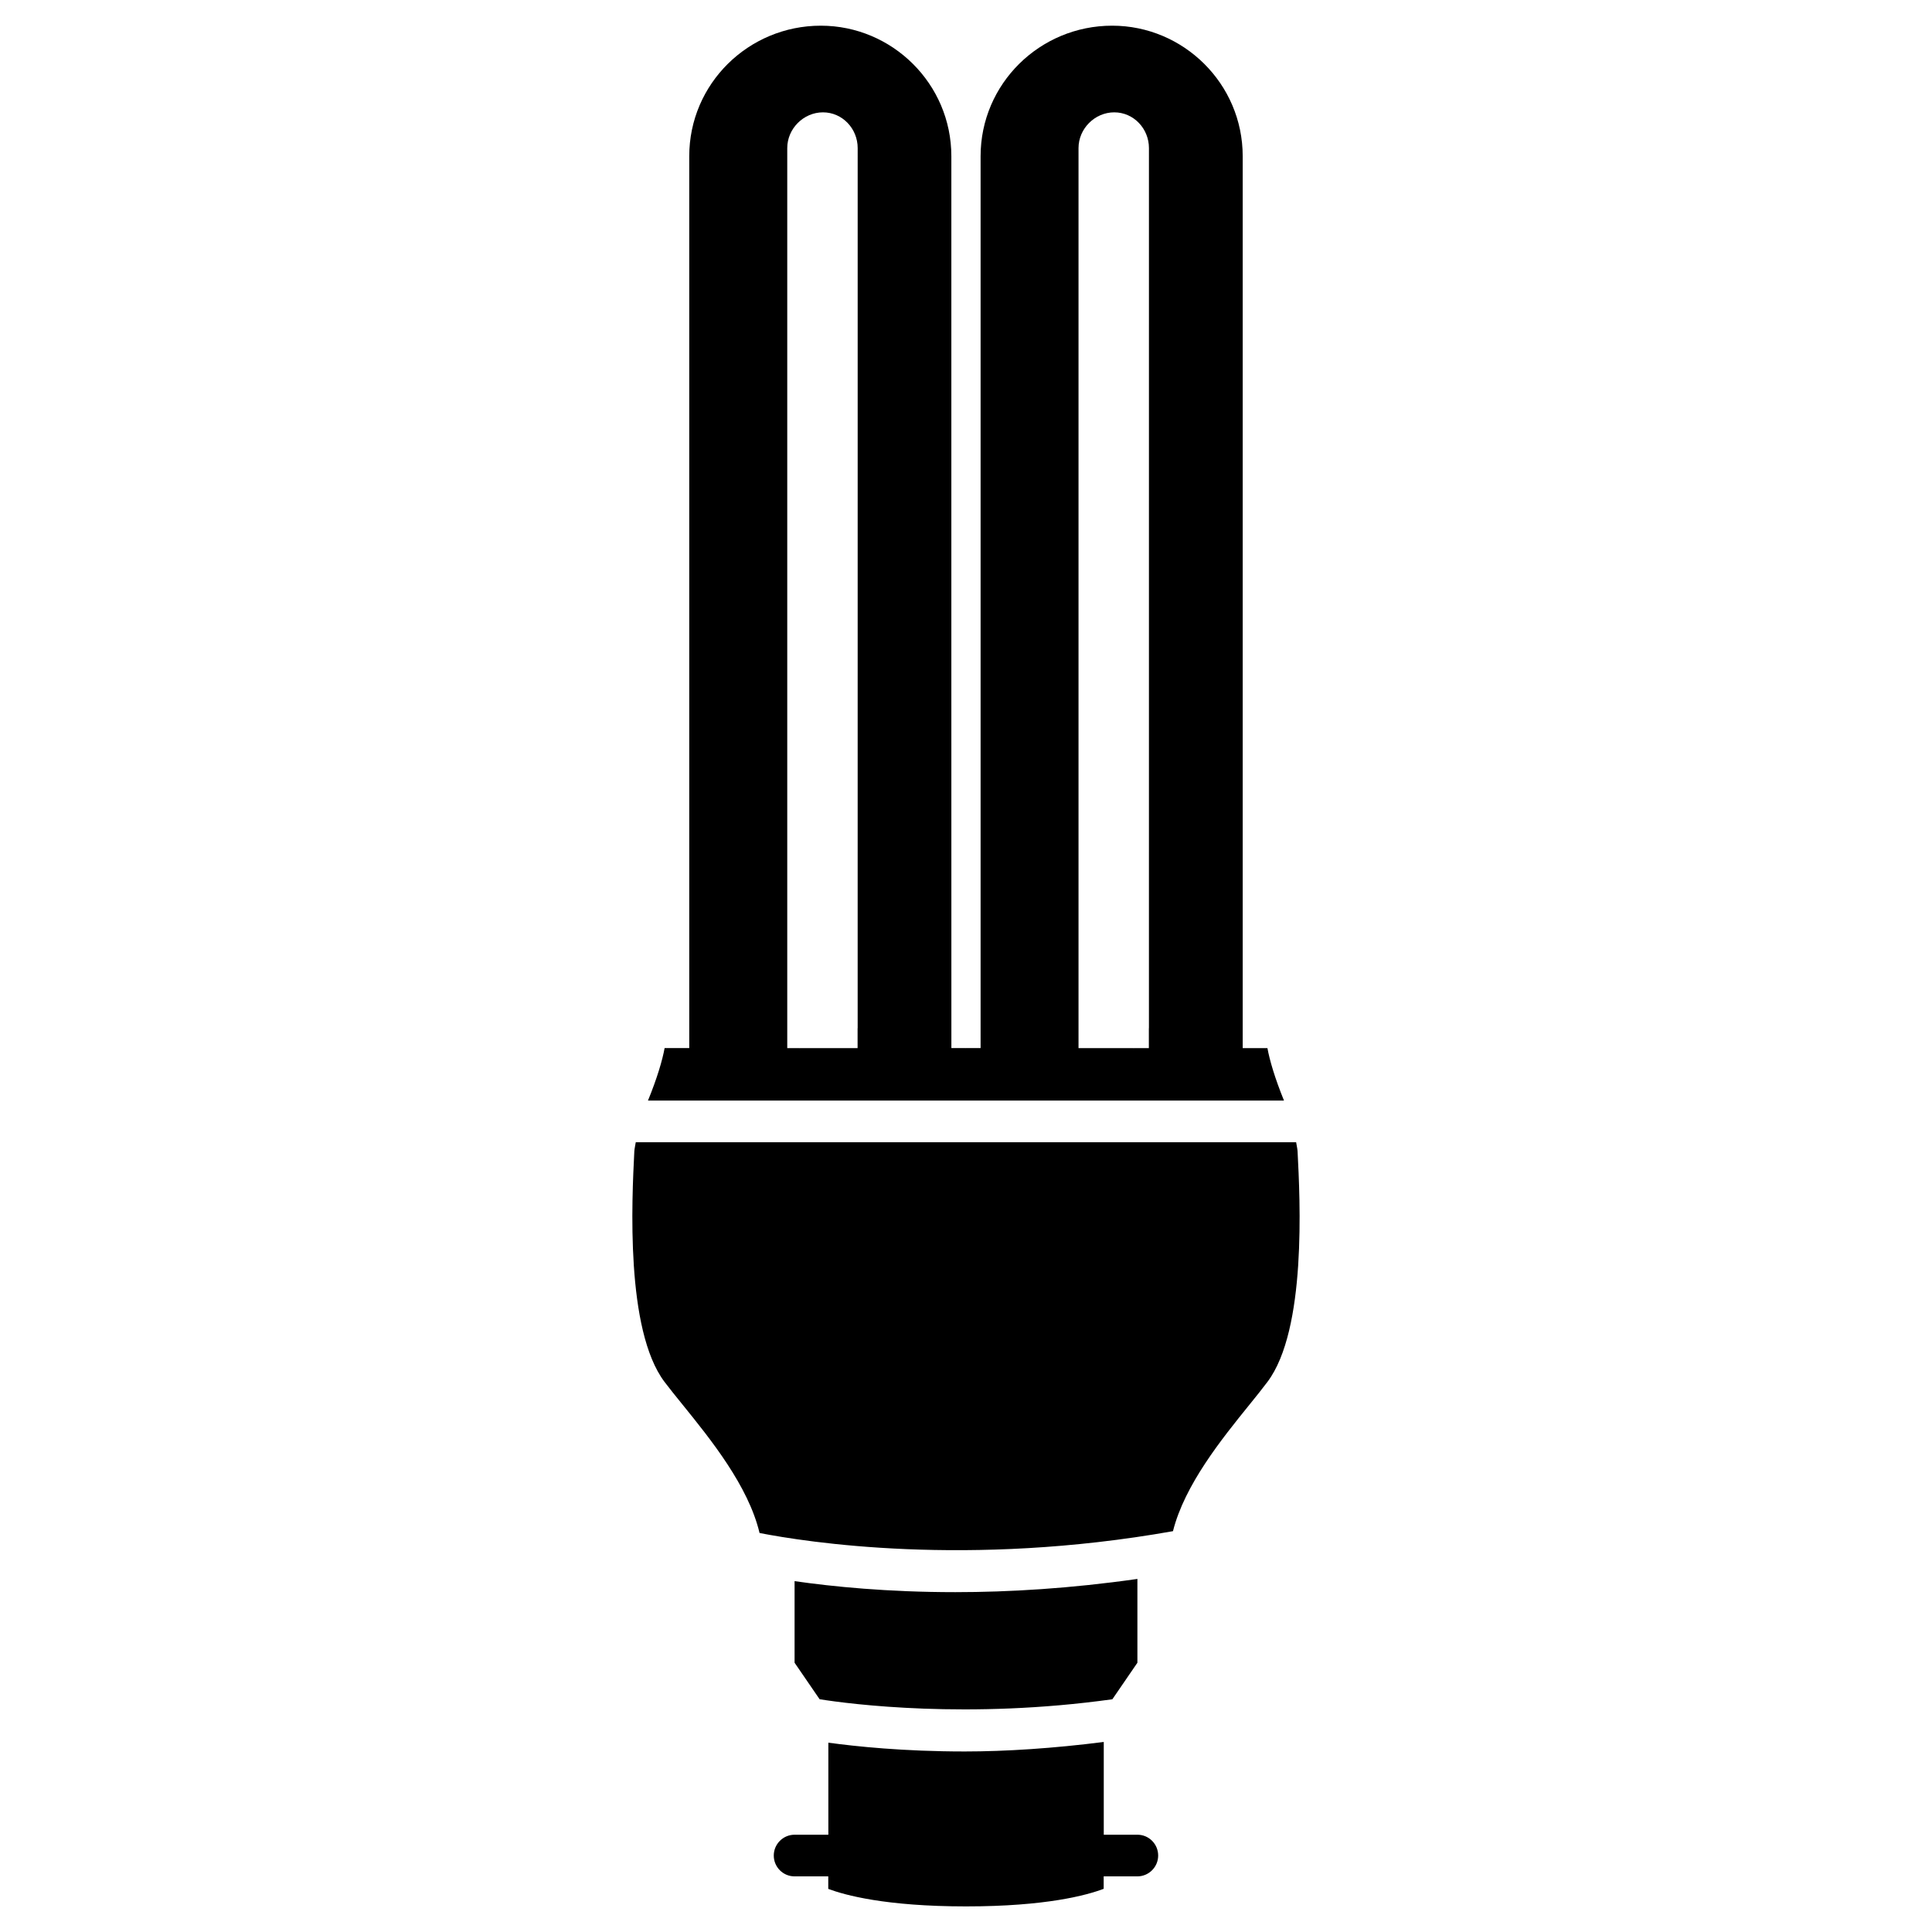
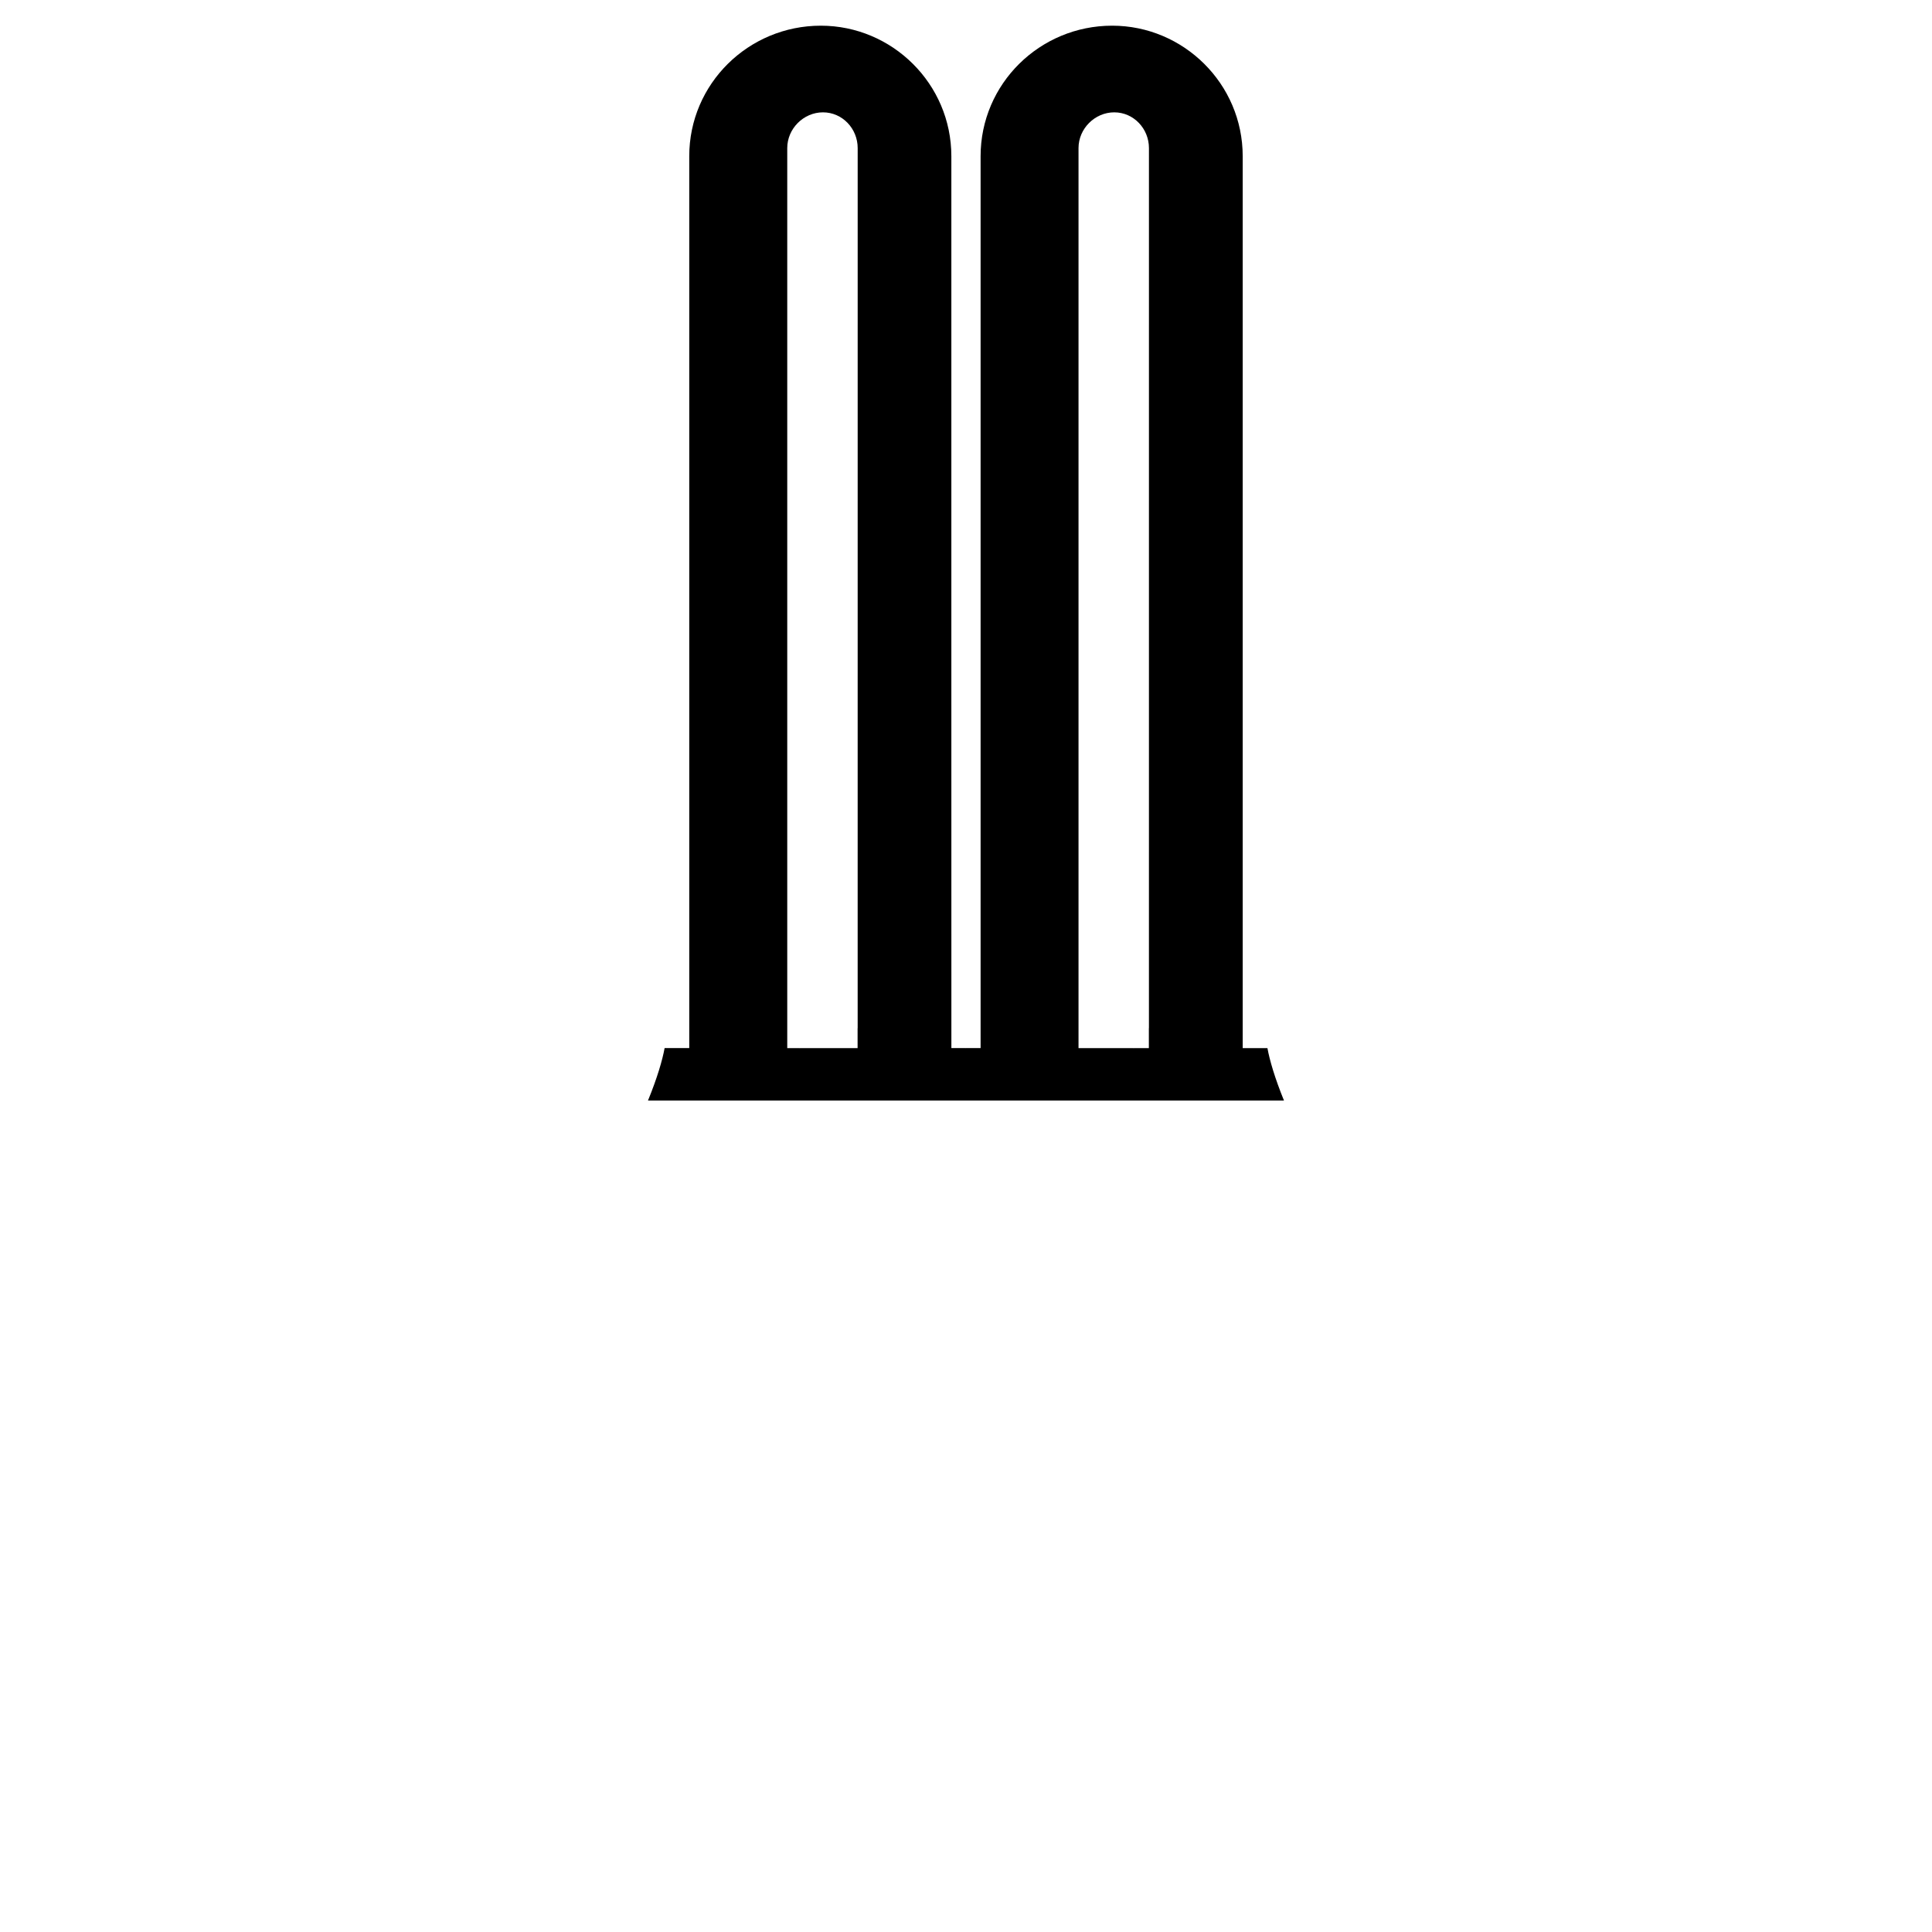
<svg xmlns="http://www.w3.org/2000/svg" fill="#000000" width="800px" height="800px" version="1.1" viewBox="144 144 512 512">
  <g>
-     <path d="m445.43 630.22h-8.922v-24.582c-13.352 1.699-25.988 2.519-36.82 2.519-16.289 0-28.969-1.344-36.168-2.332v24.395h-8.945c-3.043 0-5.519 2.477-5.519 5.519s2.457 5.519 5.519 5.519h8.922v3.316c4.344 1.637 15.176 4.641 36.504 4.641 21.266 0 32.074-2.981 36.484-4.66v-3.297h8.922c3.043 0 5.519-2.477 5.519-5.519 0.004-3.043-2.453-5.519-5.496-5.519z" />
    <path d="m479.88 421.77h-6.551v-236.37c0-19.188-15.68-34.594-34.594-34.594-19.188 0-34.867 15.406-34.867 34.594v236.35h-3.945c-0.02 0-0.043 0.02-0.062 0.02s-0.043-0.02-0.062-0.02h-3.672l-0.008-101.18v-135.17c0-19.188-15.68-34.594-34.594-34.594-19.188 0-34.867 15.406-34.867 34.594v236.35l-6.527-0.004c-0.586 3.211-1.953 7.894-4.41 13.918h168.55c-2.438-6.004-3.801-10.684-4.387-13.898zm-108.61-5.289v5.289h-15.262c-0.02 0-0.043 0.02-0.062 0.02-0.023 0.004-0.023-0.02-0.043-0.02h-3.273v-238.53c0-5.144 4.324-9.469 9.469-9.469 5.144 0 9.195 4.324 9.195 9.469l-0.004 233.24zm77.188 0v5.289h-3.949c-0.02 0-0.043 0.02-0.062 0.02s-0.043-0.02-0.062-0.02h-14.566v-238.53c0-5.144 4.324-9.469 9.469-9.469 5.144 0 9.195 4.324 9.195 9.469l-0.004 233.24z" />
-     <path d="m438.79 594.32 6.633-9.676v-22.211c-17.738 2.539-34.051 3.504-48.238 3.504-17.988 0-32.516-1.469-42.613-2.918v21.621l6.633 9.676c8.164 1.309 39.484 5.336 77.586 0.004z" />
-     <path d="m487.87 449.12c-0.043-0.777-0.273-1.617-0.379-2.414h-175.01c-0.105 0.797-0.336 1.637-0.379 2.414-0.652 12.93-2.371 47.316 7.996 61.086 1.344 1.762 2.961 3.801 4.746 5.984 7.496 9.258 17.488 21.621 20.445 34.07 12.156 2.371 55.082 9.195 109.56-0.484 3.086-12.281 12.93-24.457 20.32-33.586 1.785-2.203 3.402-4.219 4.723-5.984 10.391-13.812 8.648-48.176 7.977-61.086z" />
  </g>
</svg>